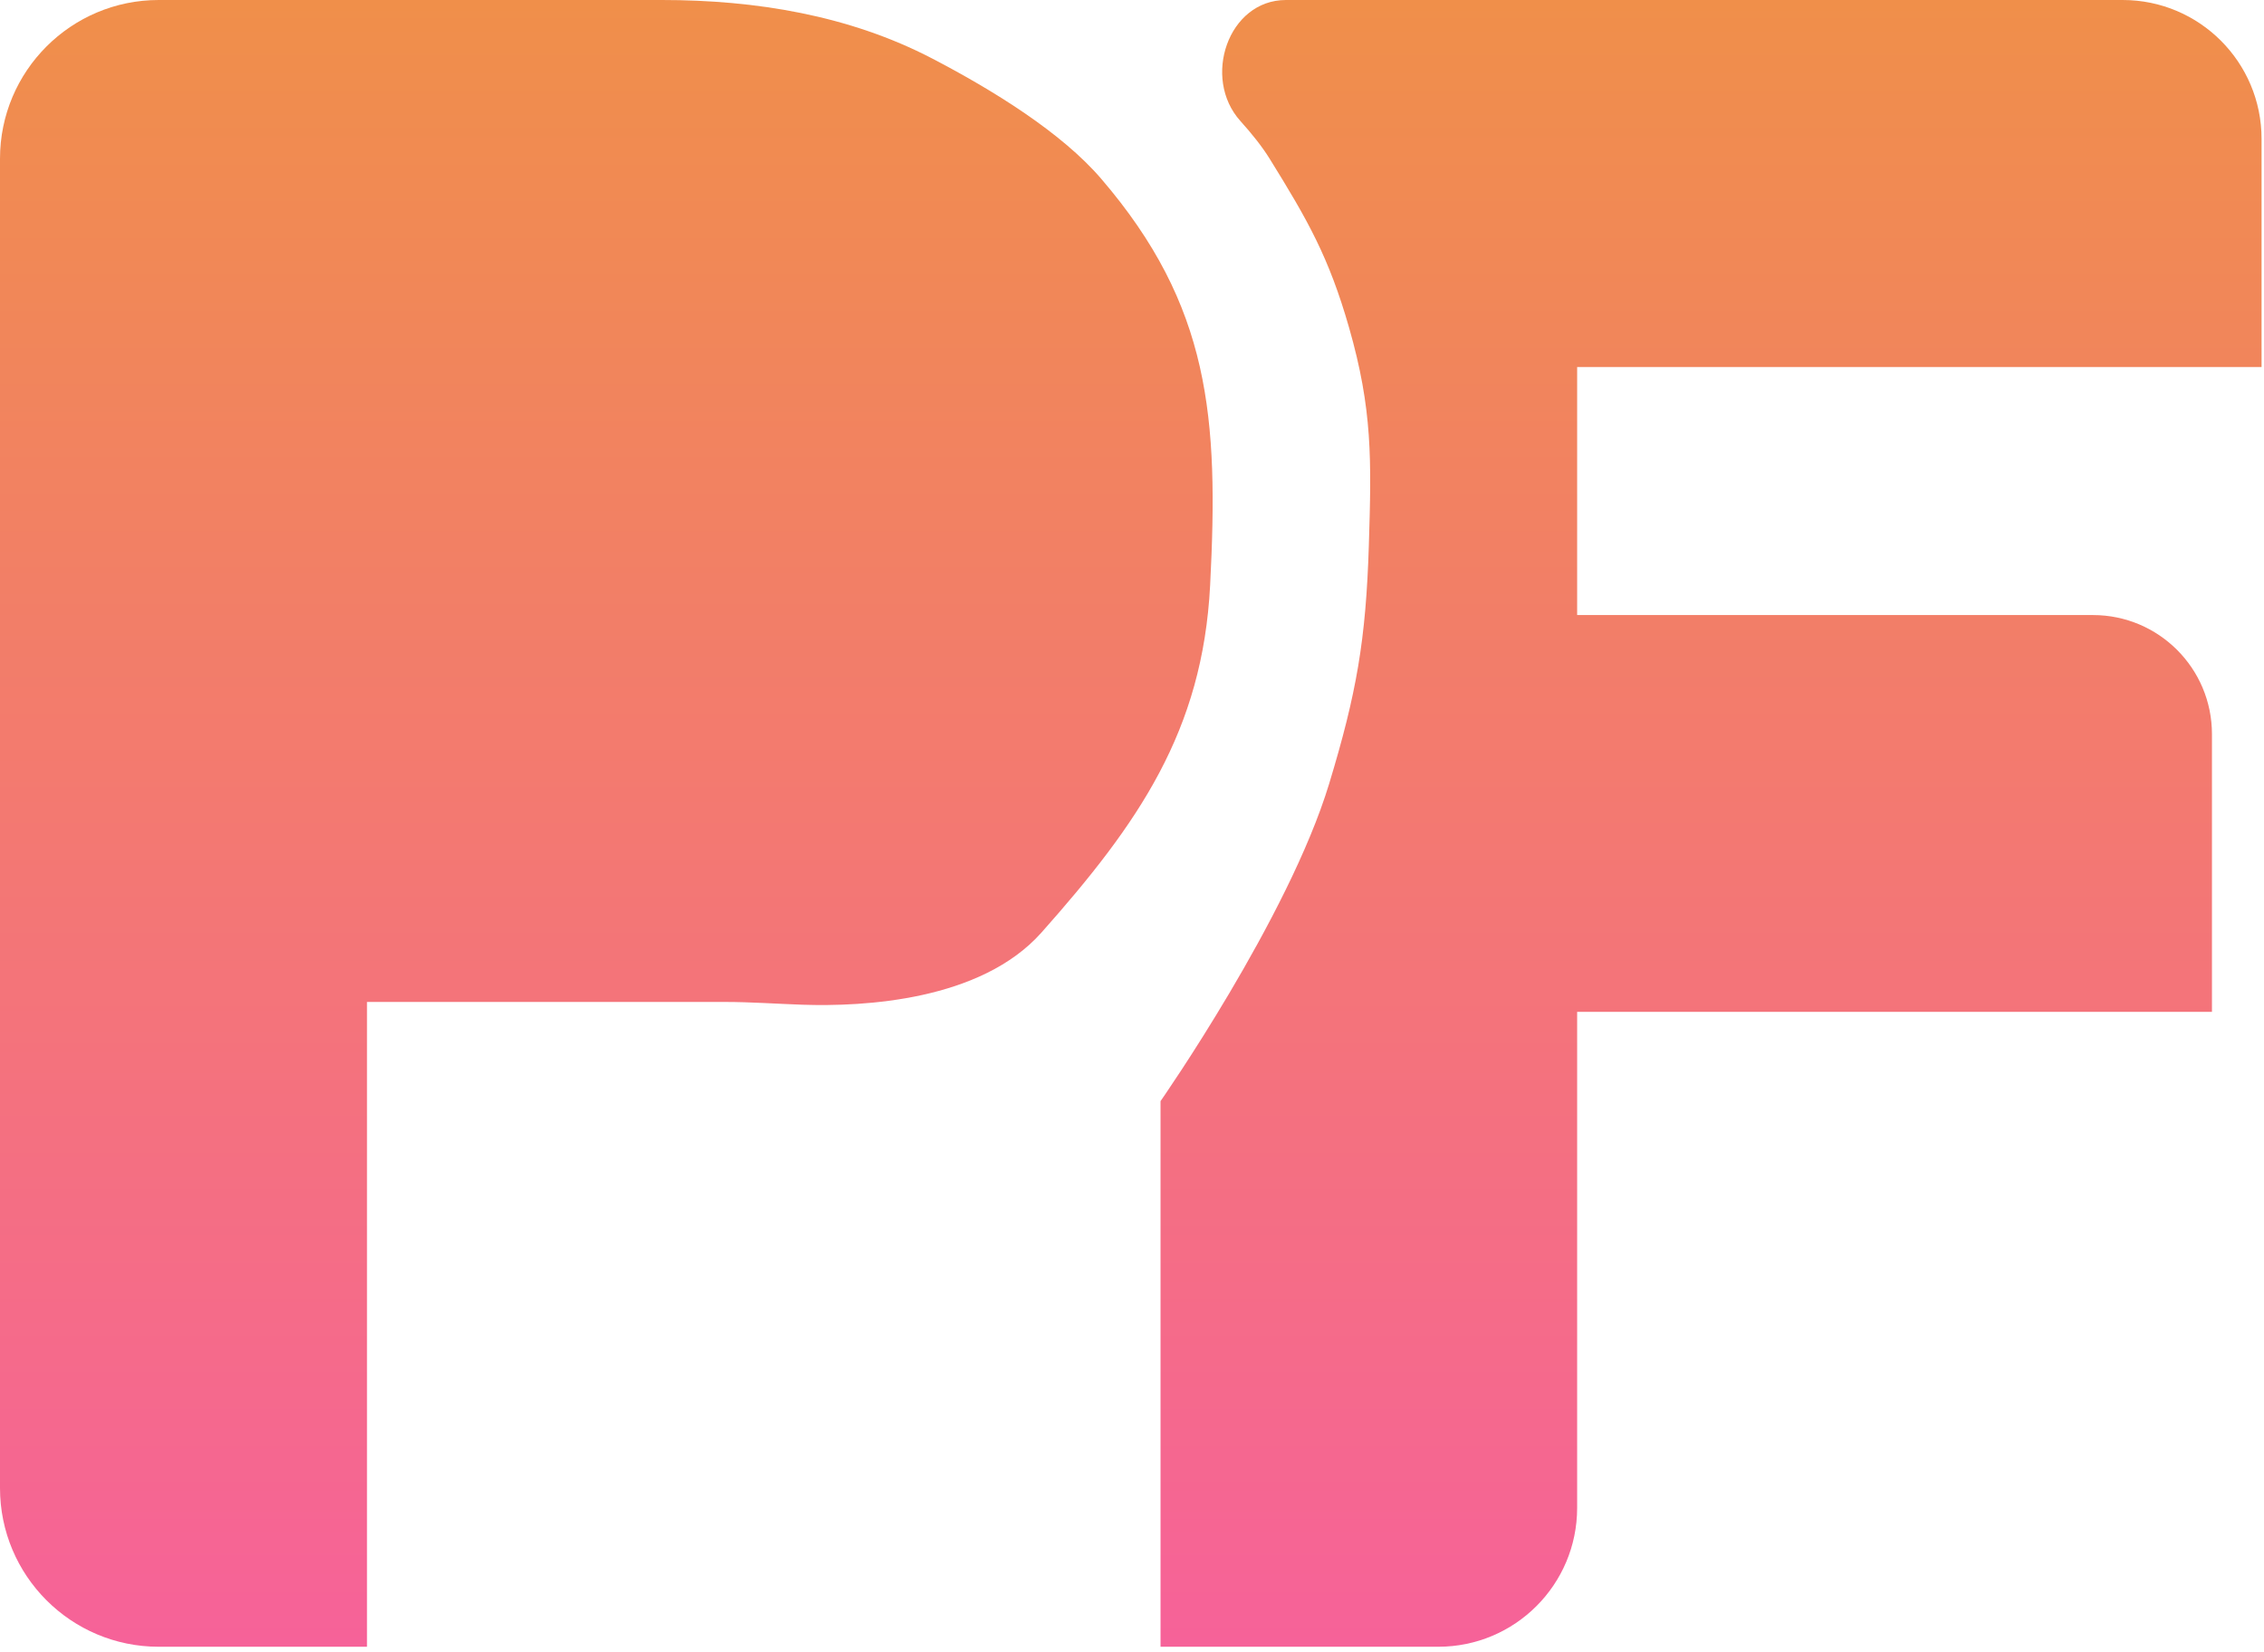
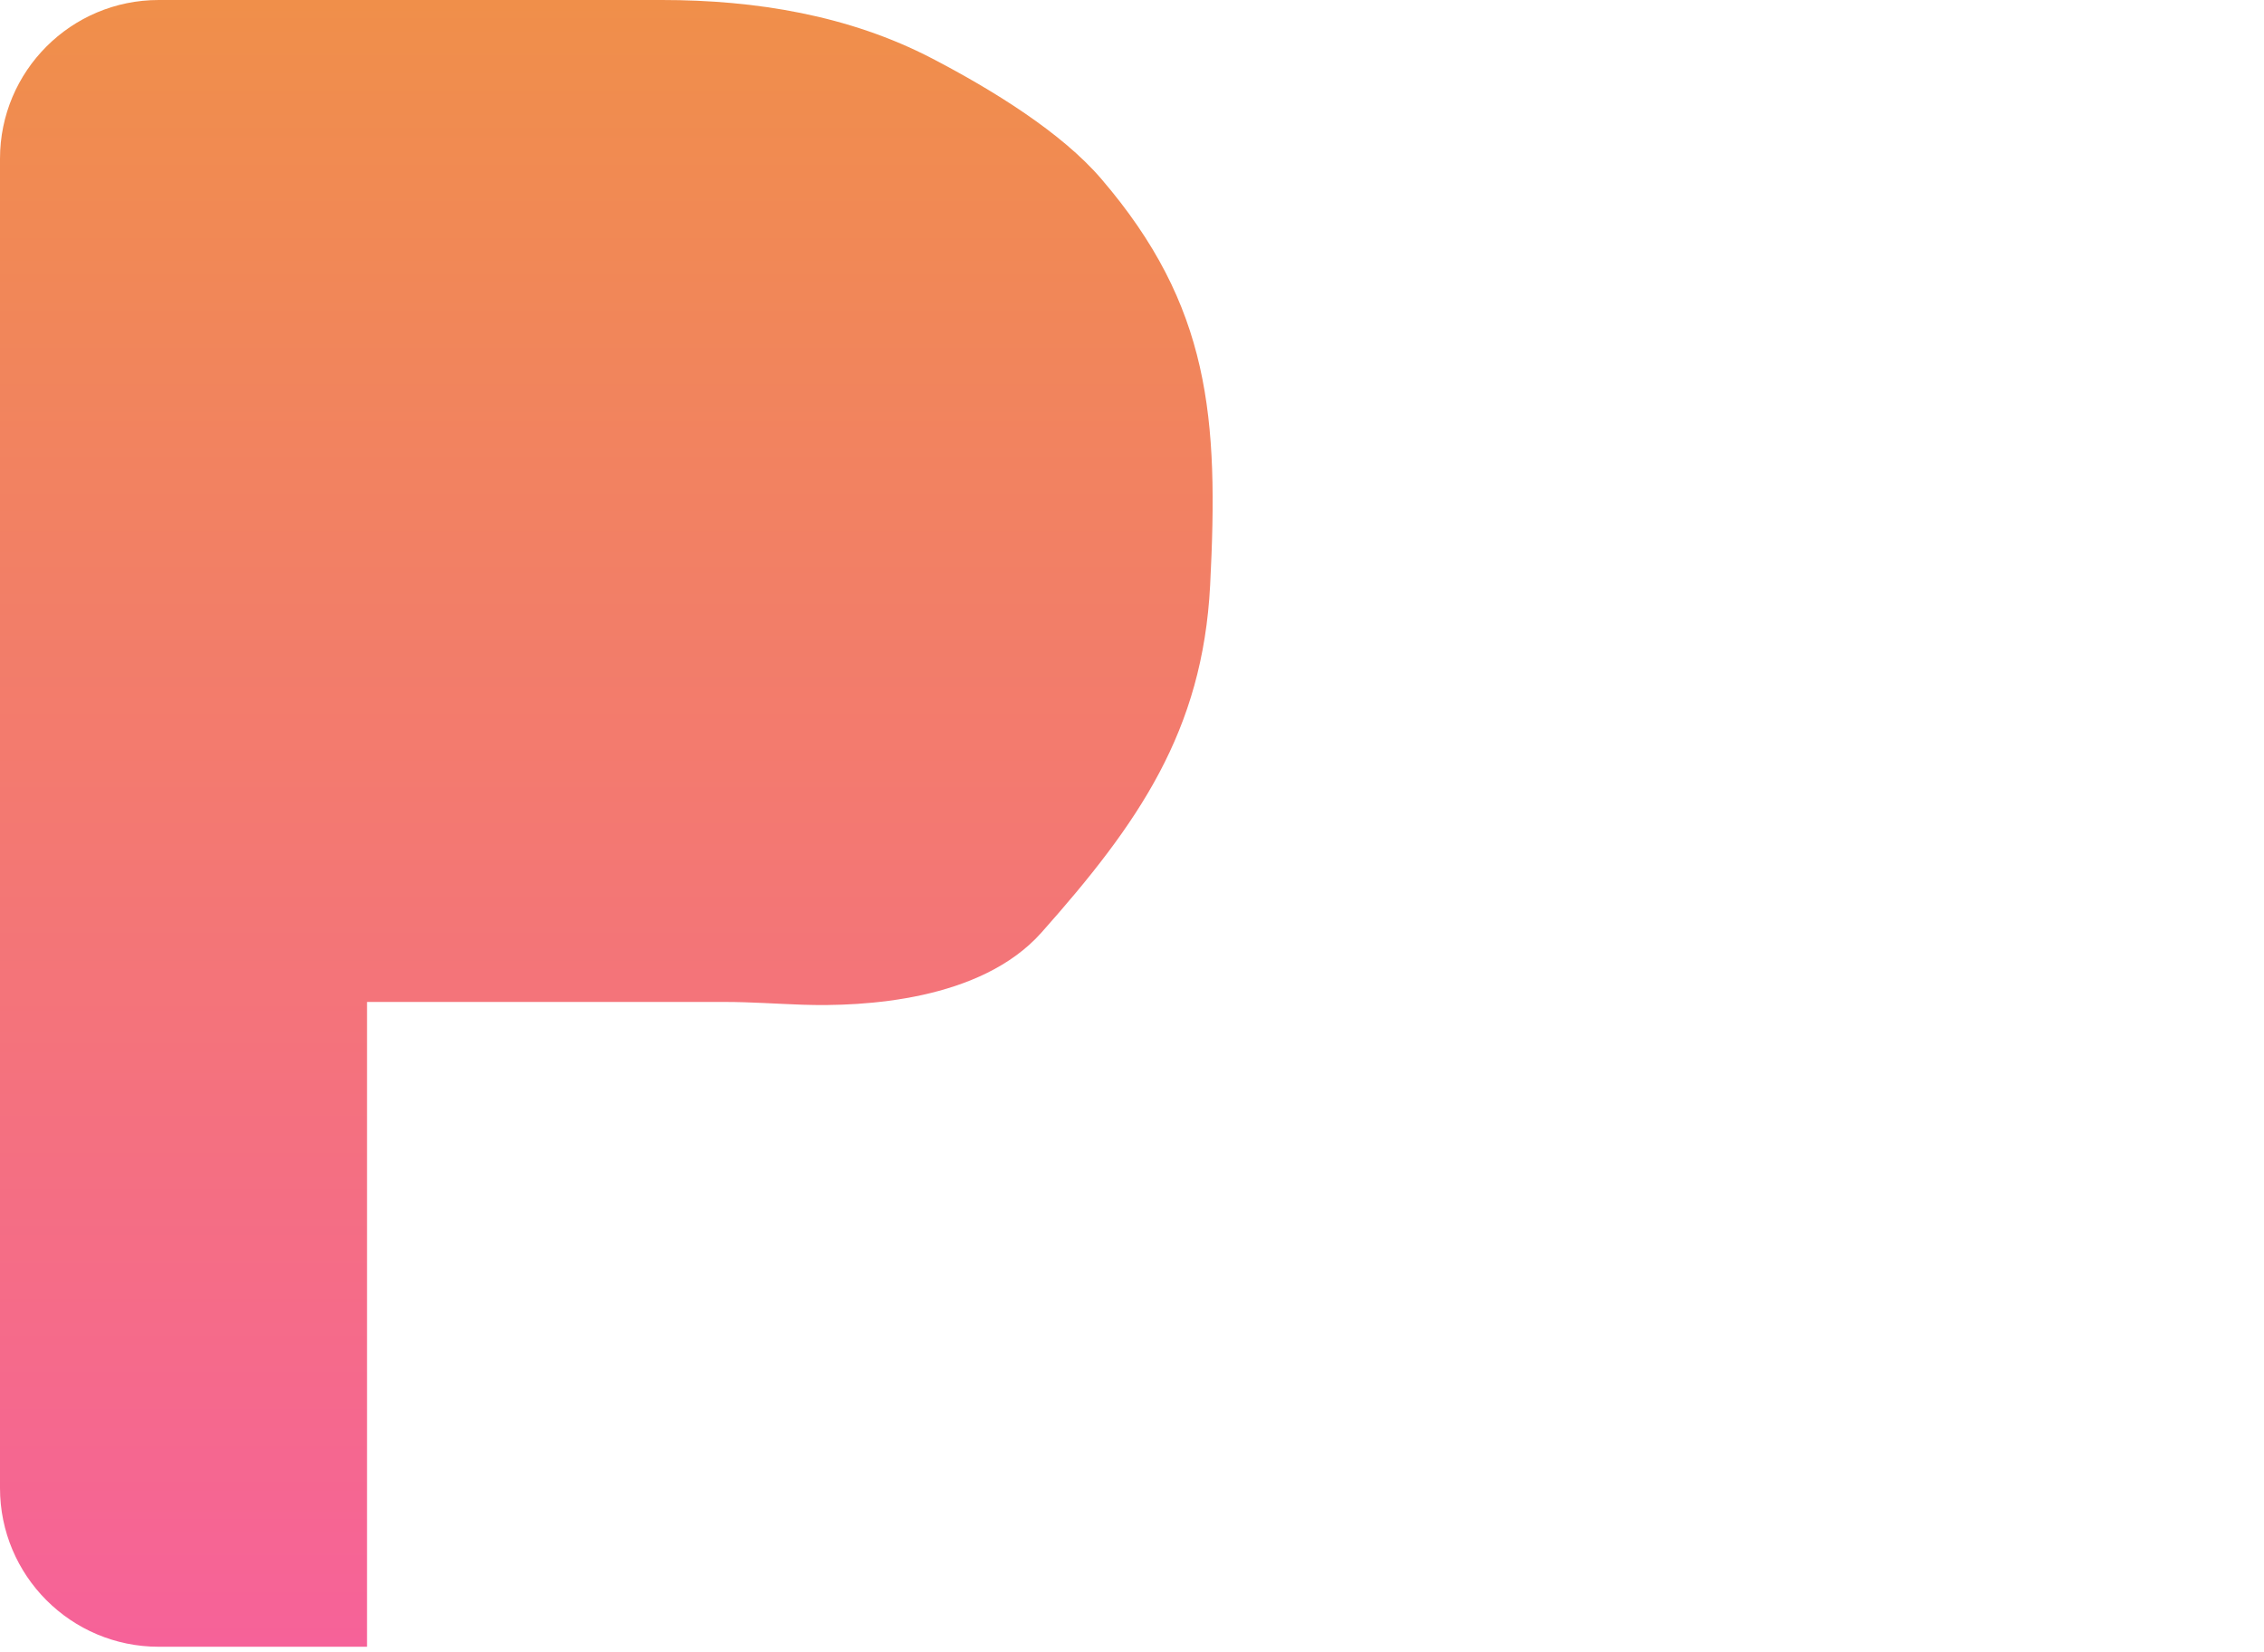
<svg xmlns="http://www.w3.org/2000/svg" width="233" height="170" viewBox="0 0 233 170" fill="none">
  <path d="M0 16.333V153.124C0 162.145 7.313 169.457 16.333 169.457H37.771V103.104H74.594C77.264 103.104 79.932 103.301 82.6 103.39C88.869 103.599 100.942 102.989 107.187 95.958C117.166 84.722 123.768 75.237 124.541 60.229C125.429 42.98 124.568 31.474 113.312 18.375C109.242 13.639 102.222 9.292 95.929 6.016C87.394 1.573 77.757 0 68.135 0H16.333C7.313 0 0 7.313 0 16.333Z" fill="url(#paint0_linear_1_107)" />
-   <path d="M119.437 113.312V169.457H148.02C155.913 169.457 162.312 163.059 162.312 155.166V104.124H227.644V75.541C227.644 68.776 222.16 63.291 215.395 63.291H162.312V37.771H232.749V14.292C232.749 6.399 226.35 0 218.457 0H132.342C126.391 0 123.672 8.043 127.661 12.459C128.855 13.781 129.897 15.095 130.666 16.333C134.615 22.697 136.766 26.488 138.832 33.687C141.262 42.152 141.147 47.343 140.874 56.145C140.573 65.841 139.608 71.364 136.791 80.645C132.595 94.468 119.437 113.312 119.437 113.312Z" fill="url(#paint1_linear_1_107)" />
  <defs>
    <linearGradient id="paint0_linear_1_107" x1="113.312" y1="-2.37688e-08" x2="113.312" y2="169.457" gradientUnits="userSpaceOnUse">
      <stop stop-color="#F08F4A" />
      <stop offset="1" stop-color="#F66299" />
    </linearGradient>
    <linearGradient id="paint1_linear_1_107" x1="113.312" y1="-2.37688e-08" x2="113.312" y2="169.457" gradientUnits="userSpaceOnUse">
      <stop stop-color="#F08F4A" />
      <stop offset="1" stop-color="#F66299" />
    </linearGradient>
  </defs>
</svg>